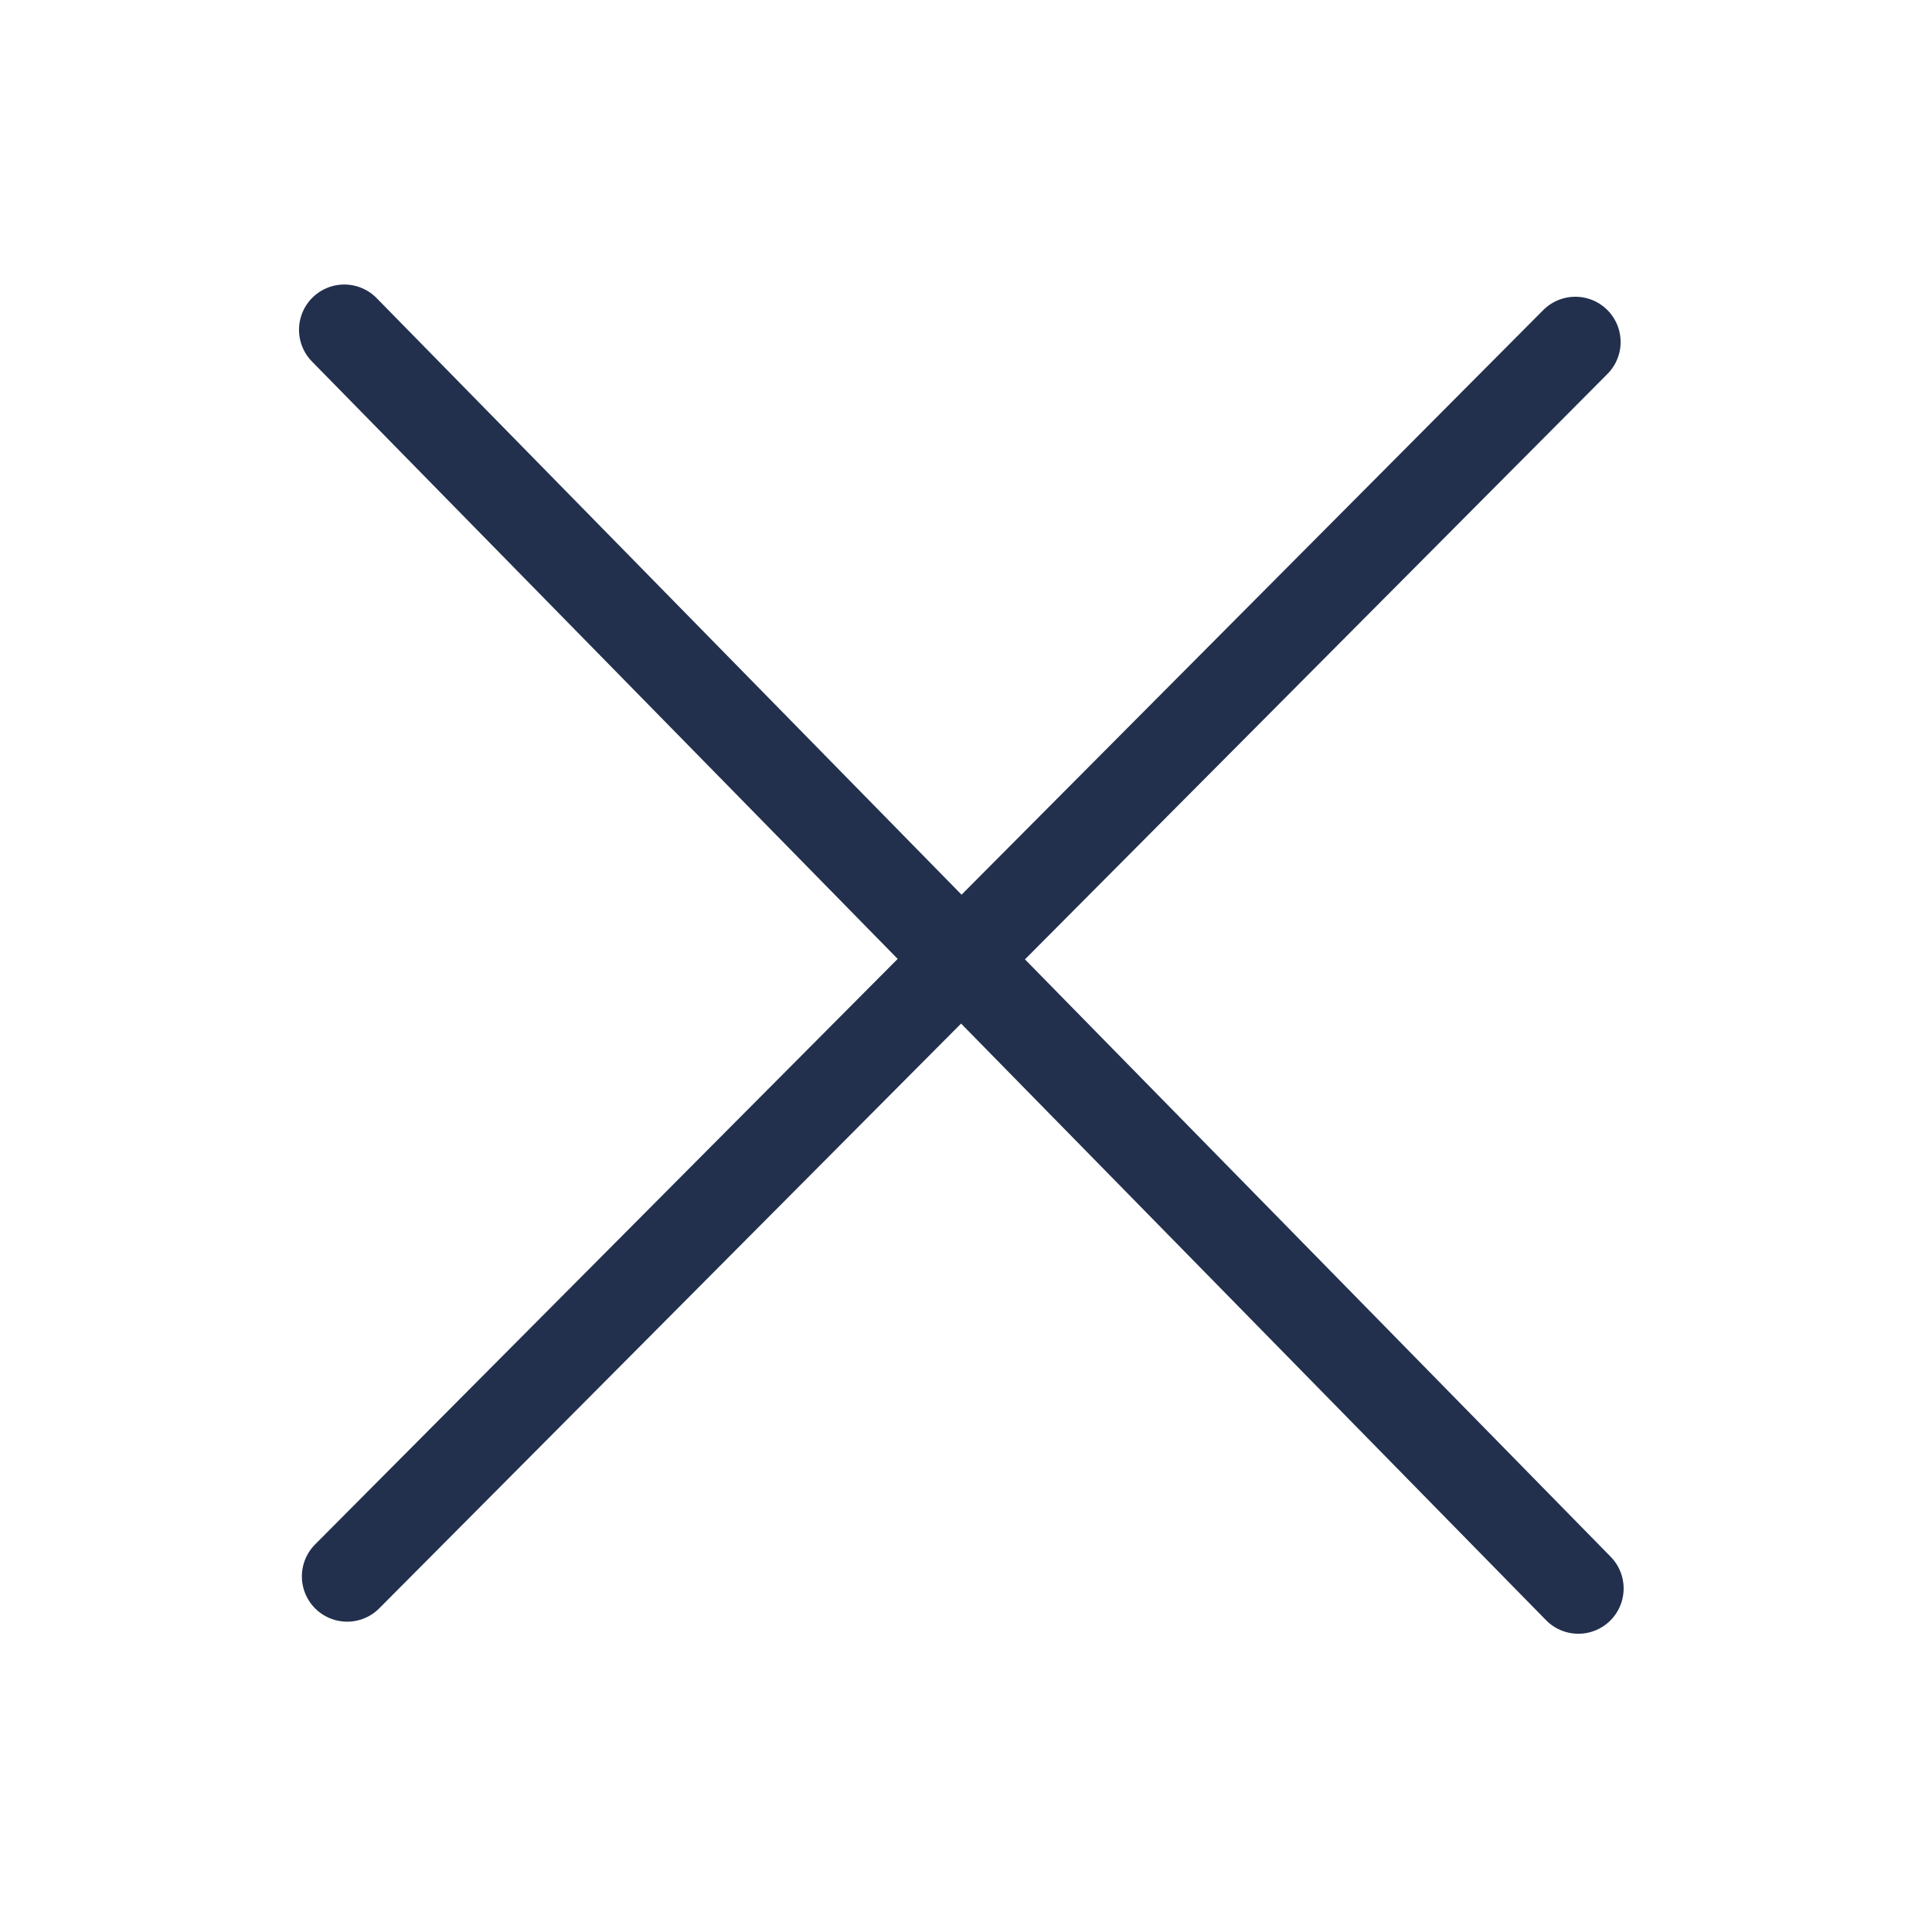
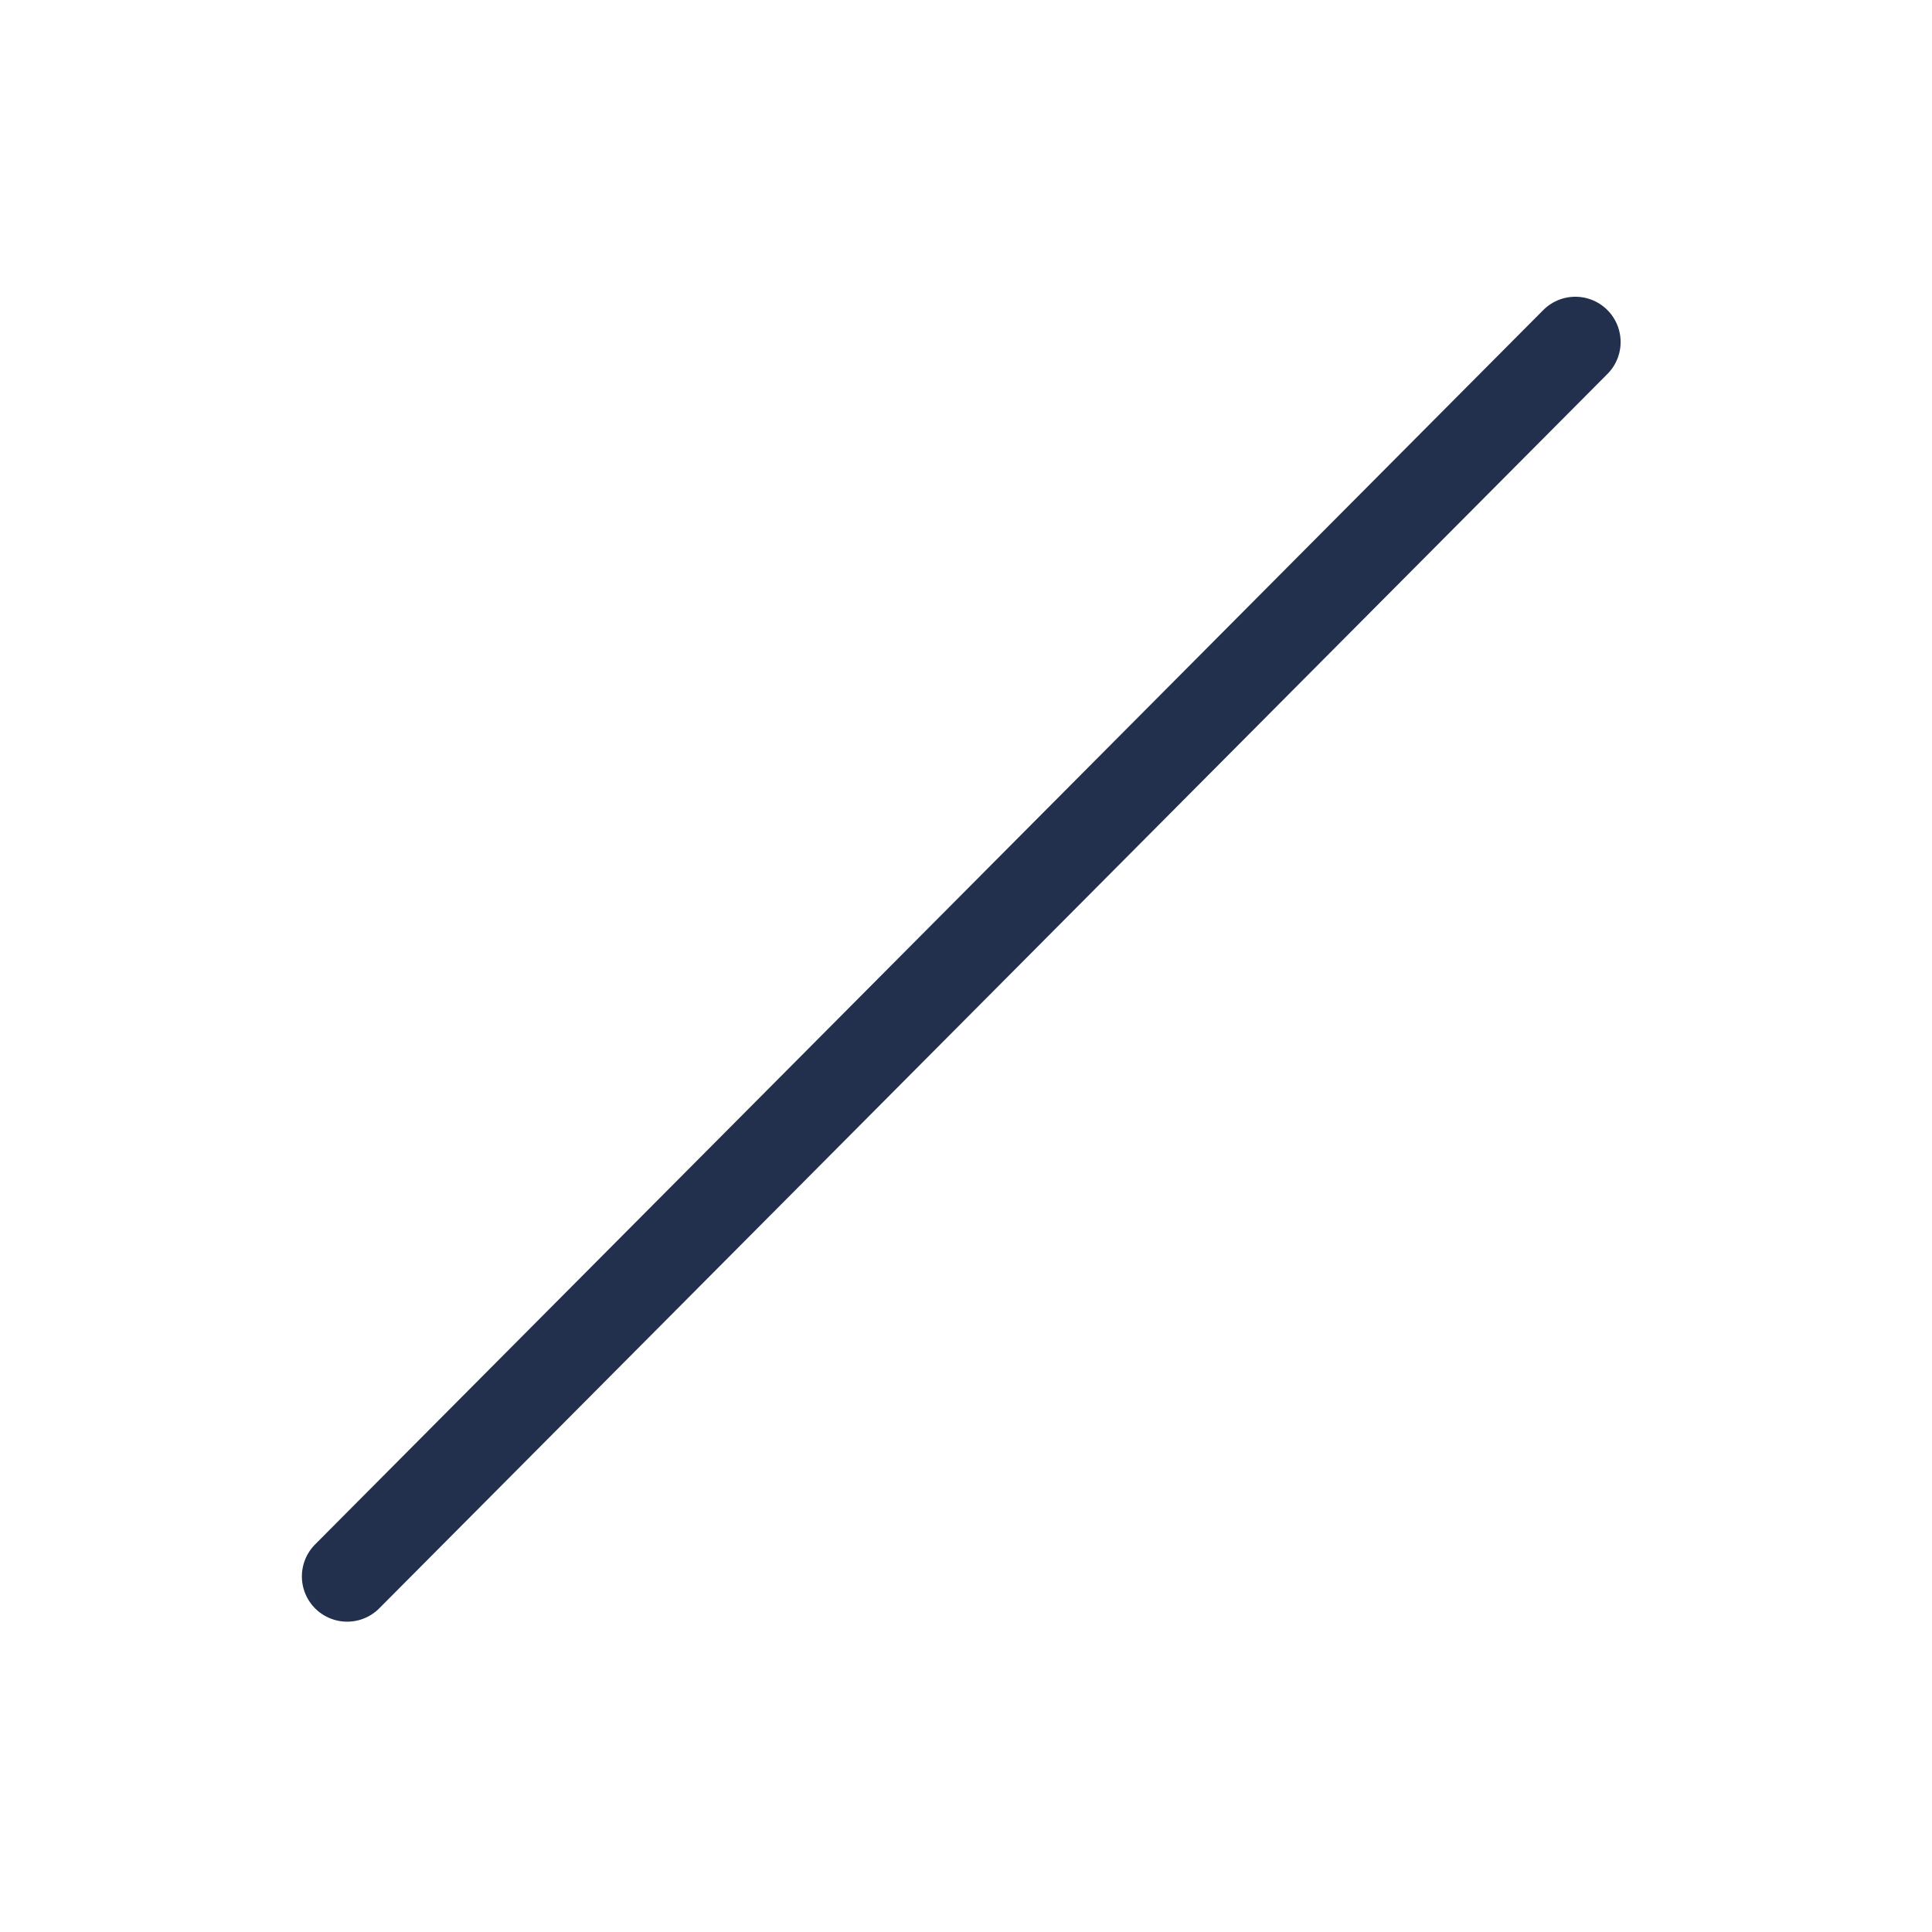
<svg xmlns="http://www.w3.org/2000/svg" version="1.1" id="Capa_1" x="0px" y="0px" viewBox="0 0 128 128" style="enable-background:new 0 0 128 128;" xml:space="preserve">
  <style type="text/css">
	.st0{fill:none;stroke:#22304E;stroke-width:6;stroke-linecap:round;stroke-linejoin:round;stroke-miterlimit:10;}
	.st1{fill:none;stroke:#22304E;stroke-width:6;stroke-linecap:round;stroke-miterlimit:10;}
	.st2{fill:#22304E;}
</style>
-   <line class="st0" x1="22.81" y1="21.85" x2="104.57" y2="105.24" />
  <line class="st1" x1="104.37" y1="22.66" x2="23" y2="104.44" />
</svg>